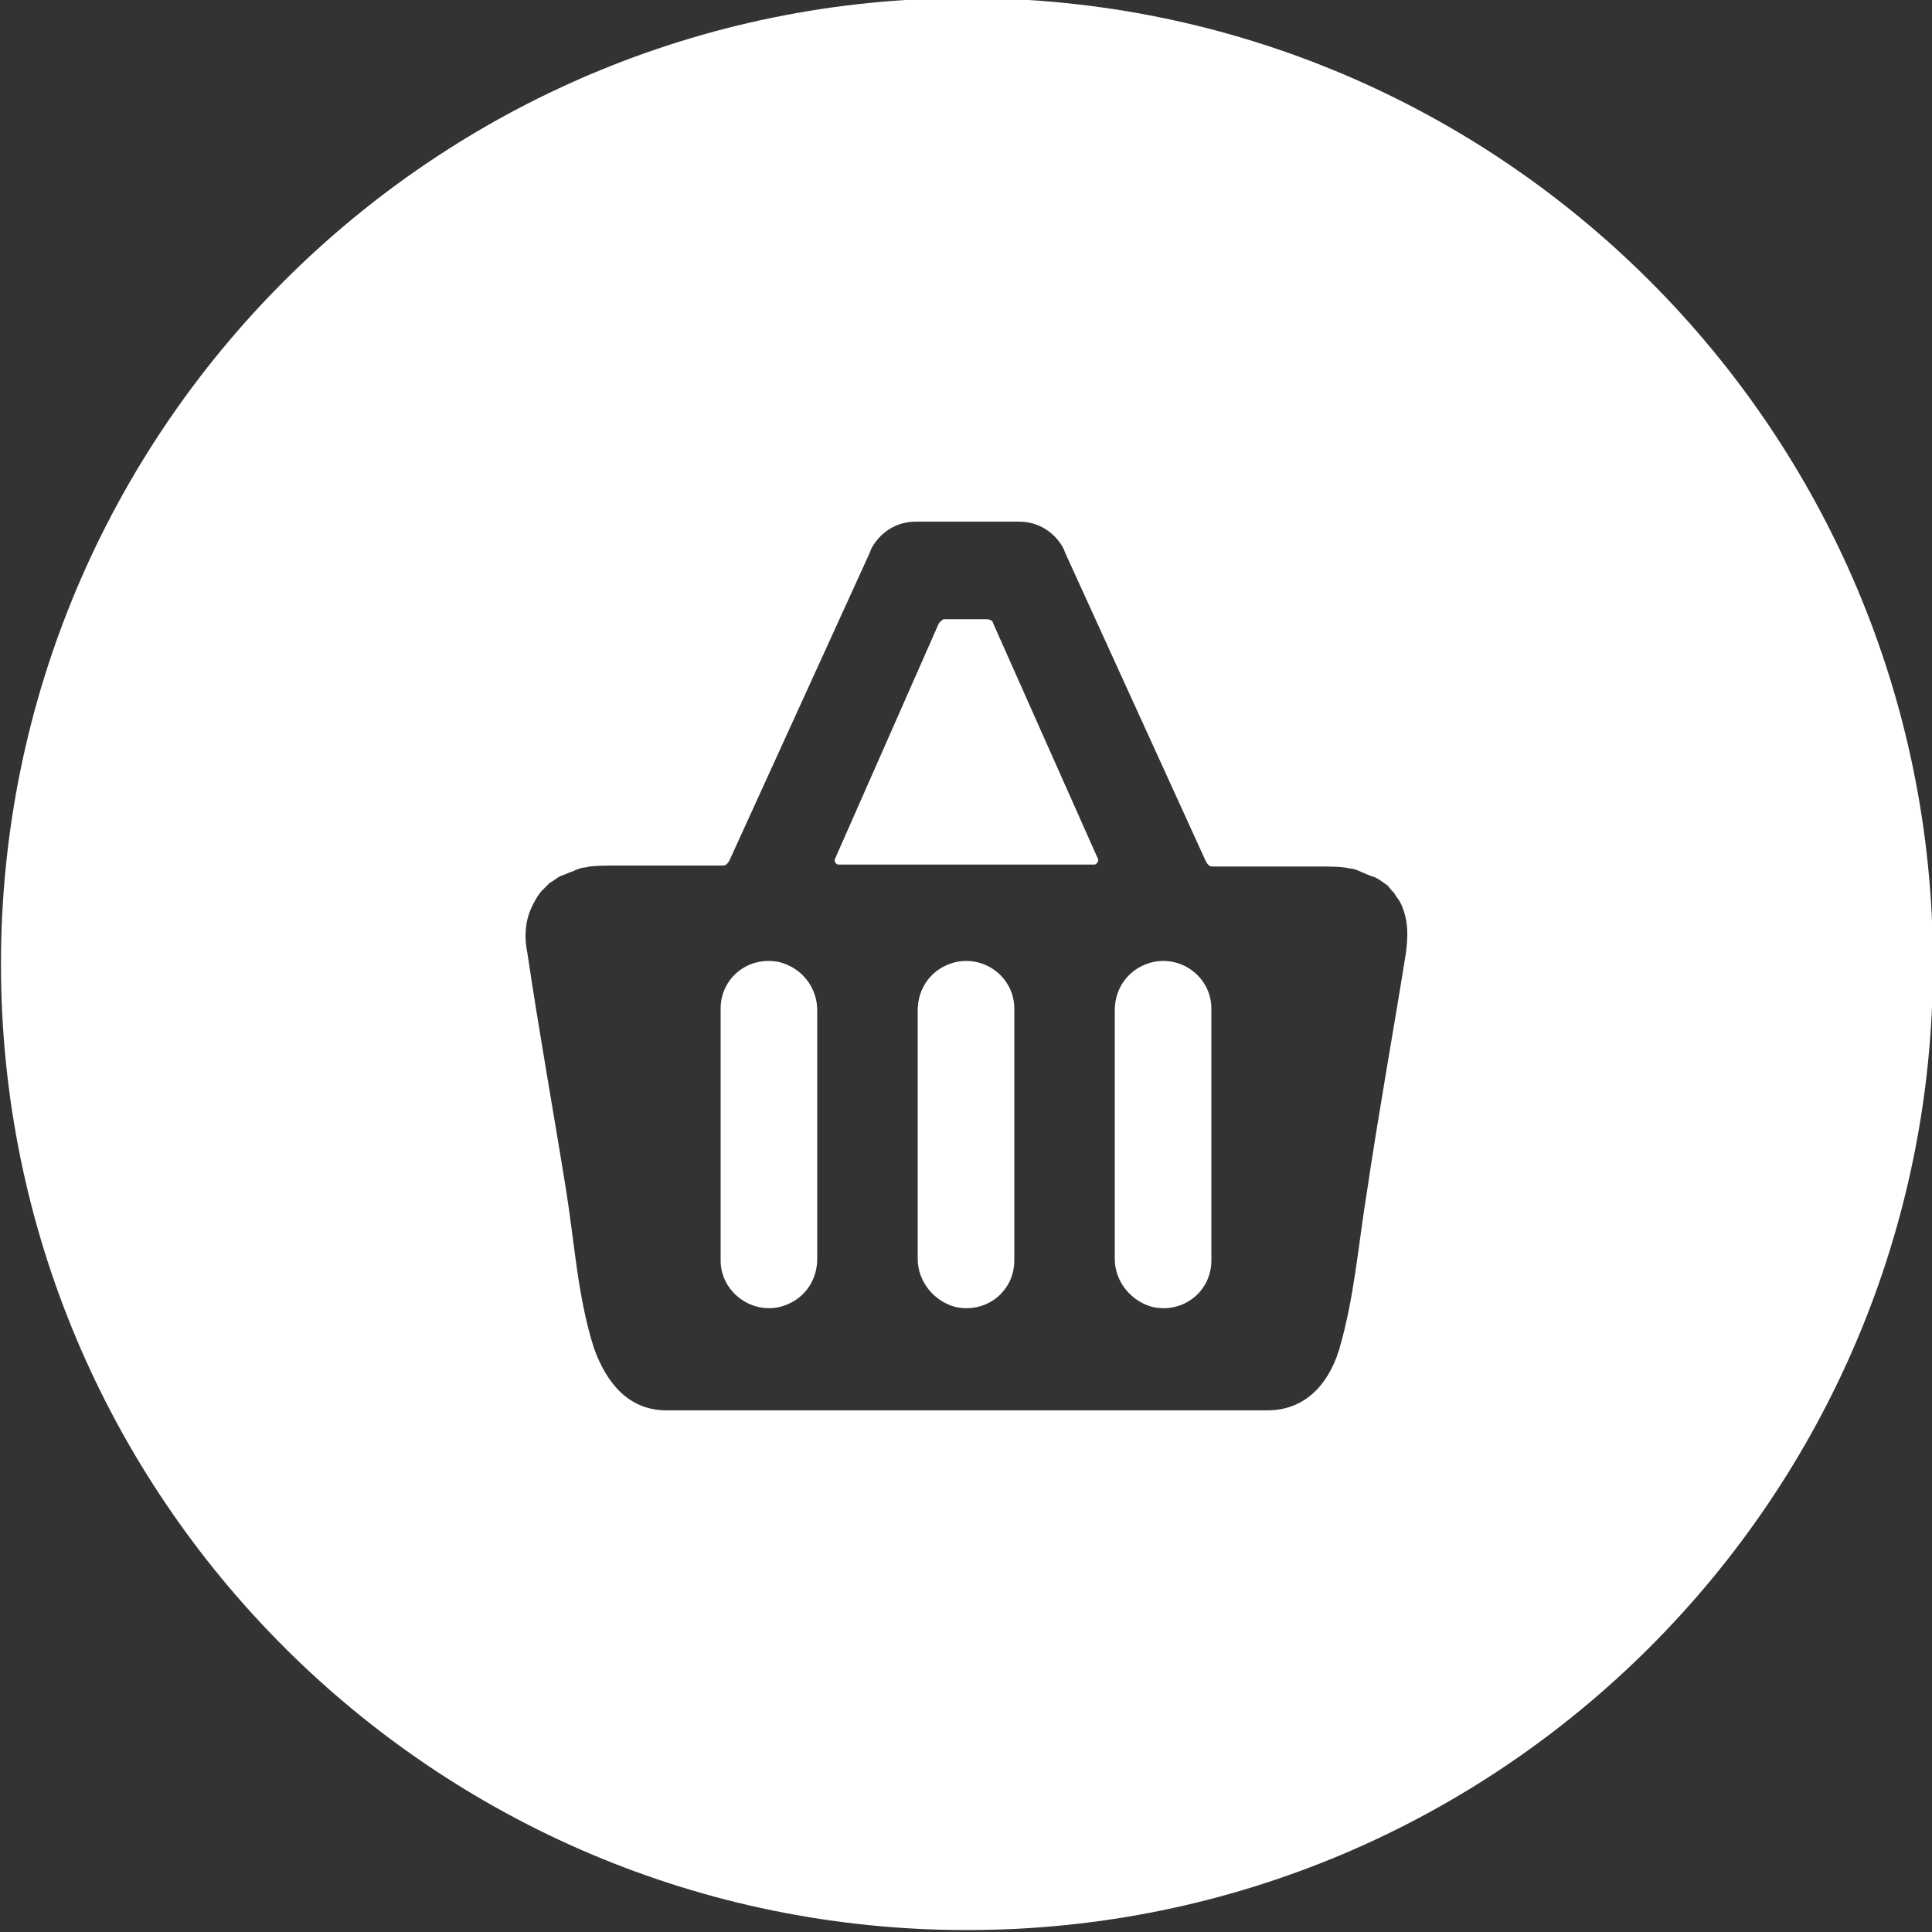
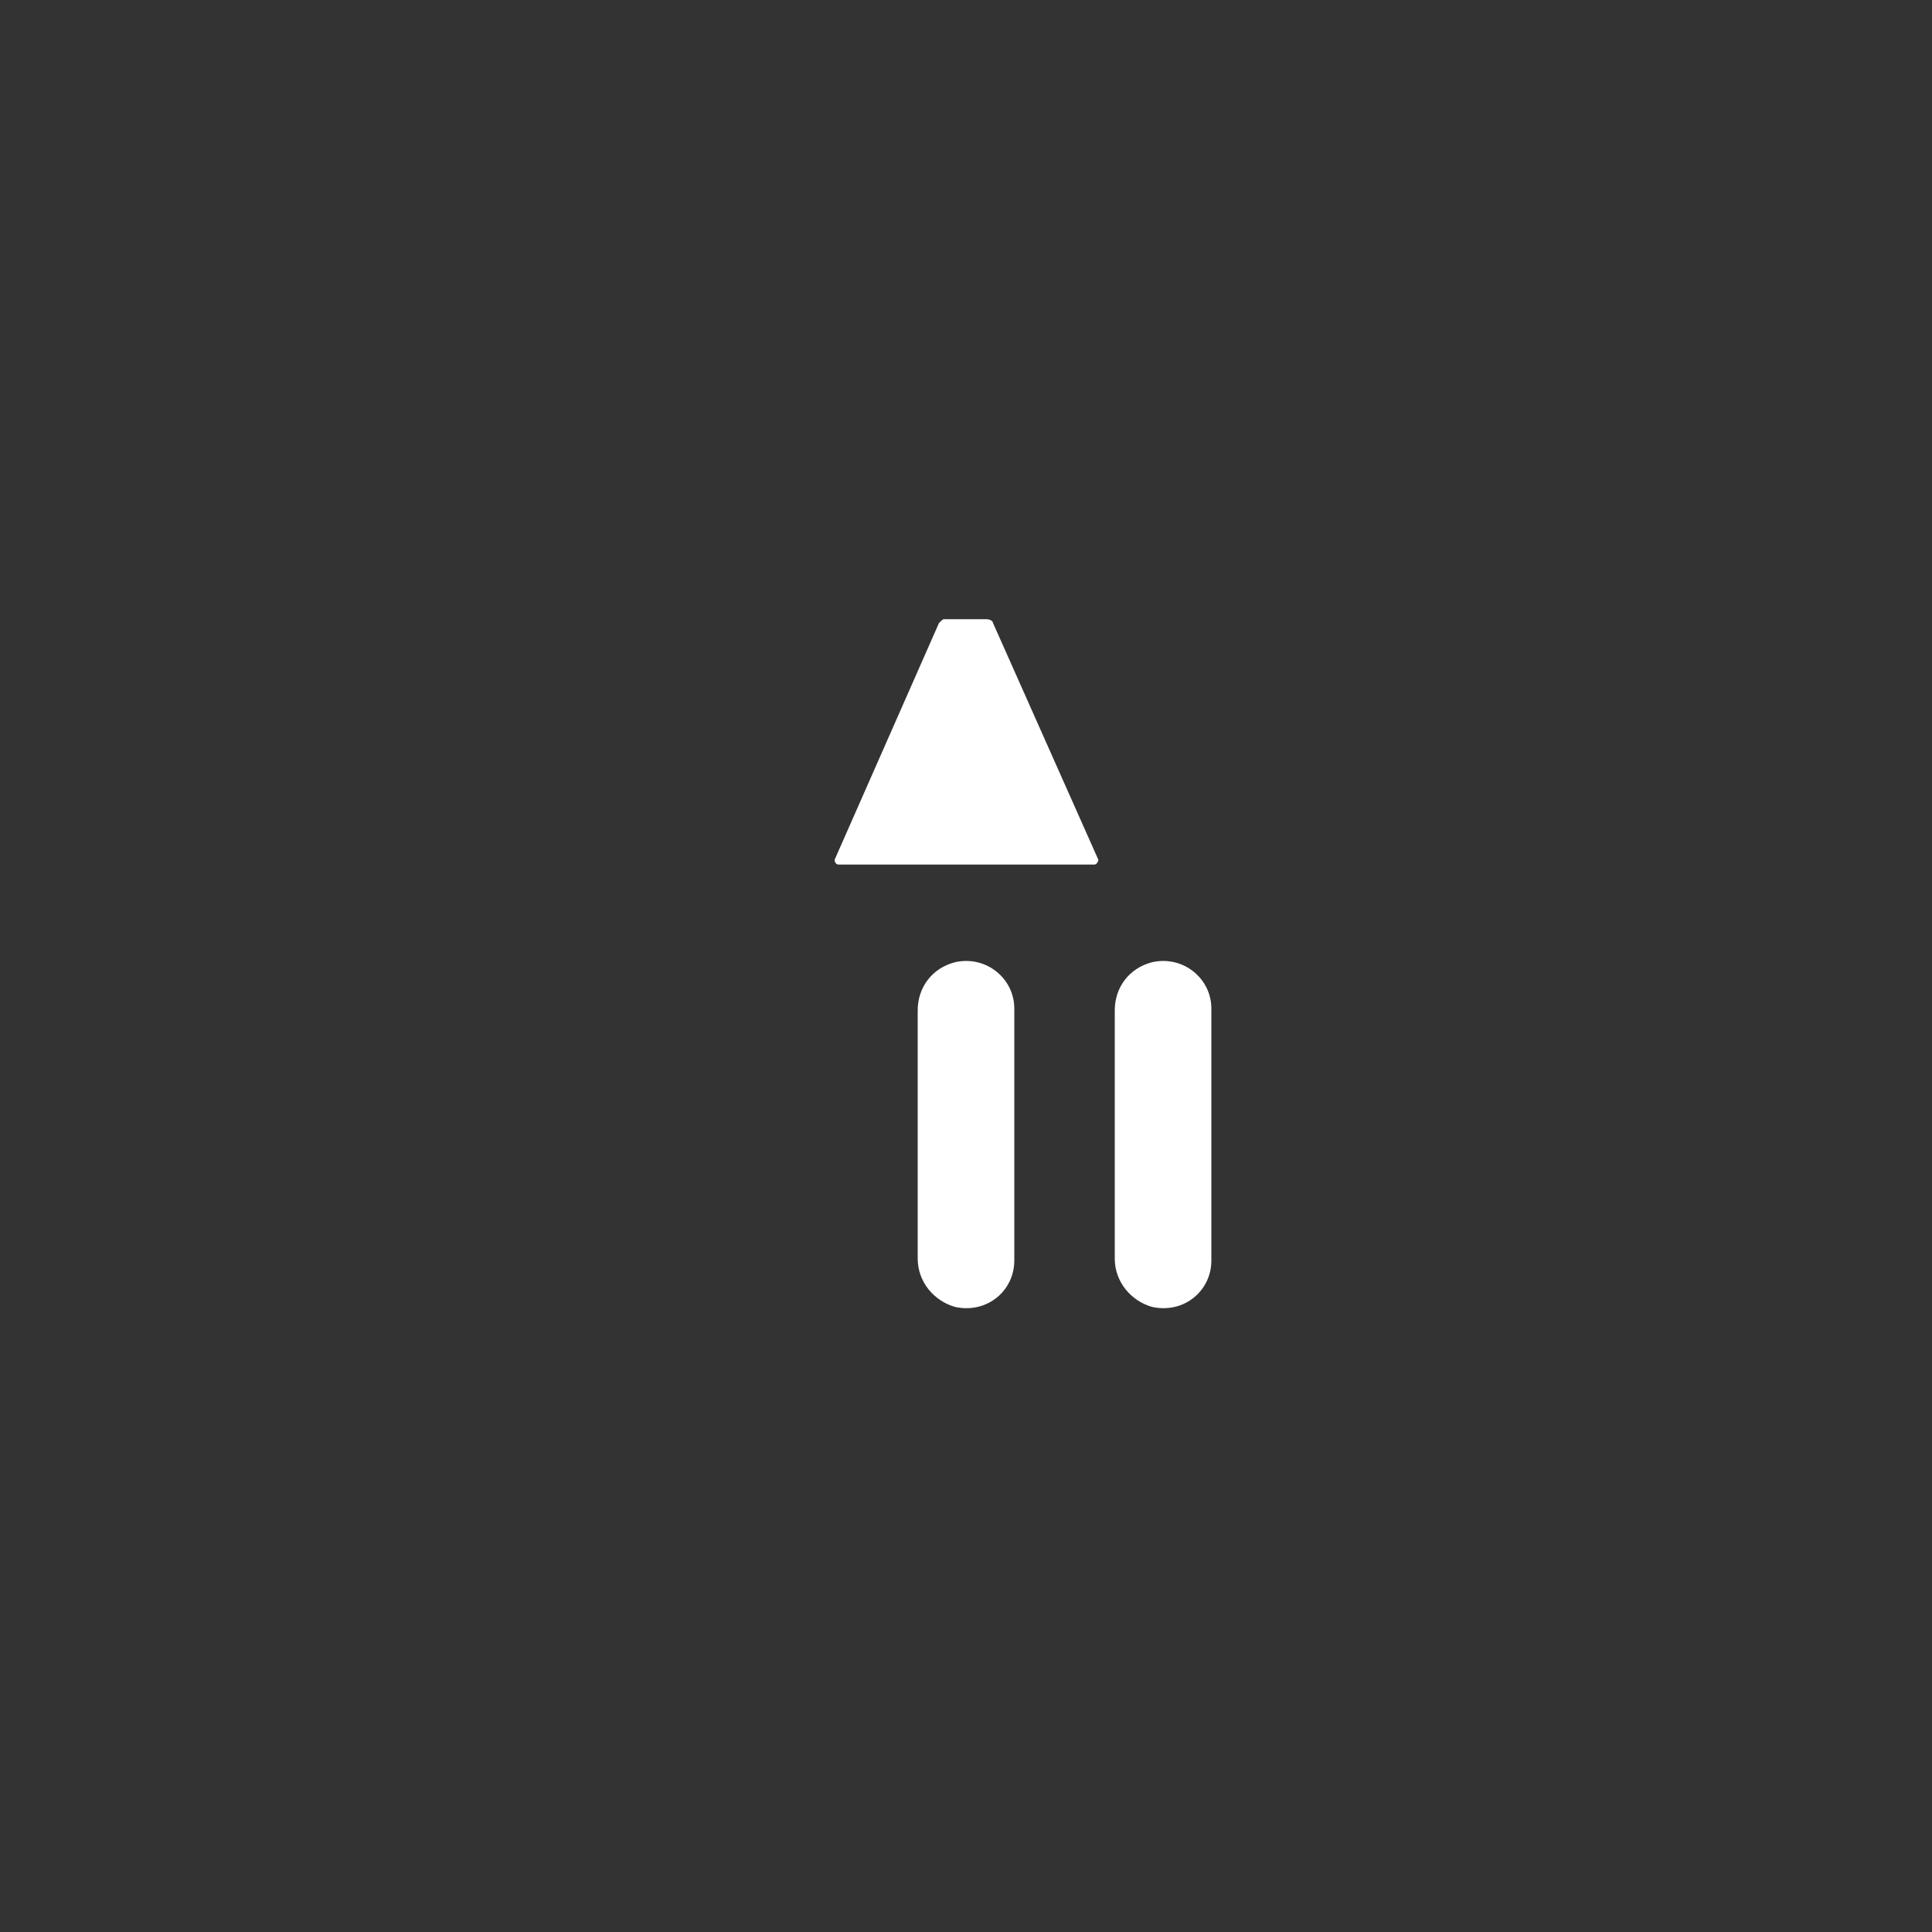
<svg xmlns="http://www.w3.org/2000/svg" version="1.1" id="Layer_1" x="0px" y="0px" viewBox="0 0 200 200" style="enable-background:new 0 0 200 200;" xml:space="preserve">
  <rect x="0" y="0" width="200" height="200" fill="#333333" stroke="none" />
  <style type="text/css">
	.st0{fill:#FFFFFF;}
</style>
  <g id="Layer_2_00000003107083813931902210000016169241613713337235_">
    <g id="Layer_1-2">
-       <path class="st0" d="M84.6,104.6v25.7c0,2.4-1.5,4.4-3.9,5c-3.1,0.7-6.1-1.7-6.1-4.8v-26.1c0-3.1,2.8-5.5,6.1-4.8    C83,100.2,84.6,102.2,84.6,104.6z" />
      <path class="st0" d="M105,104.4v26.1c0,3.1-2.8,5.5-6.1,4.8c-2.2-0.6-3.9-2.6-3.9-5v-25.7c0-2.4,1.5-4.4,3.9-5    C102.1,98.9,105,101.3,105,104.4z" />
      <path class="st0" d="M102.8,64.5L113.7,89c0,0.2-0.2,0.5-0.4,0.5H86.8c-0.2,0-0.4-0.2-0.4-0.5l10.8-24.5c0.2-0.2,0.4-0.4,0.5-0.4    h4.4C102.5,64.1,102.8,64.3,102.8,64.5z" />
      <path class="st0" d="M125.4,104.4v26.1c0,3.1-2.8,5.5-6.1,4.8c-2.2-0.6-3.9-2.6-3.9-5v-25.7c0-2.4,1.5-4.4,3.9-5    C122.5,98.9,125.4,101.3,125.4,104.4z" />
-       <path class="st0" d="M100.1-0.2c-55.2,0-100,44.8-100,100c0,55.2,44.8,100,100,100c55.2,0,100-44.8,100-100    C200.1,44.6,155.3-0.2,100.1-0.2z M145.5,98.9c-1.3,8.1-2.8,16.4-4,24.5c-0.9,5.5-1.3,11-2.9,16.4c-1.1,3.5-3.5,6.2-7.4,6.2H69    c-3.9,0-6.2-2.8-7.5-6.4c-1.7-5.3-2-10.8-2.9-16.4c-1.3-8.1-2.8-16.4-4-24.5c-0.4-2-0.2-3.7,0.7-5.3c0.2-0.4,0.4-0.7,0.7-1.1    c0.4-0.4,0.5-0.5,0.9-0.9c0.4-0.2,0.7-0.5,1.1-0.7c0.6-0.2,0.9-0.4,1.3-0.5c0.4-0.2,0.9-0.4,1.3-0.4c0.6-0.2,2.2-0.2,3.3-0.2h10.5    c0.2,0,0.2,0,0.4,0c0.4,0,0.5-0.2,0.7-0.5L90,57.3l0.2-0.5c0.9-1.7,2.6-2.8,4.6-2.8h10.7c2,0,3.7,1.1,4.6,2.8l0.2,0.5l14.5,31.8    c0.2,0.4,0.4,0.6,0.7,0.6c0.2,0,0.2,0,0.4,0h10.5c1.1,0,2.6,0,3.3,0.2c0.4,0,0.9,0.2,1.3,0.4c0.5,0.2,0.9,0.4,1.3,0.5    c0.4,0.2,0.7,0.4,1.1,0.7c0.4,0.2,0.5,0.6,0.9,0.9c0.2,0.4,0.5,0.7,0.7,1.1C145.8,95.2,145.8,96.9,145.5,98.9z" />
    </g>
  </g>
</svg>